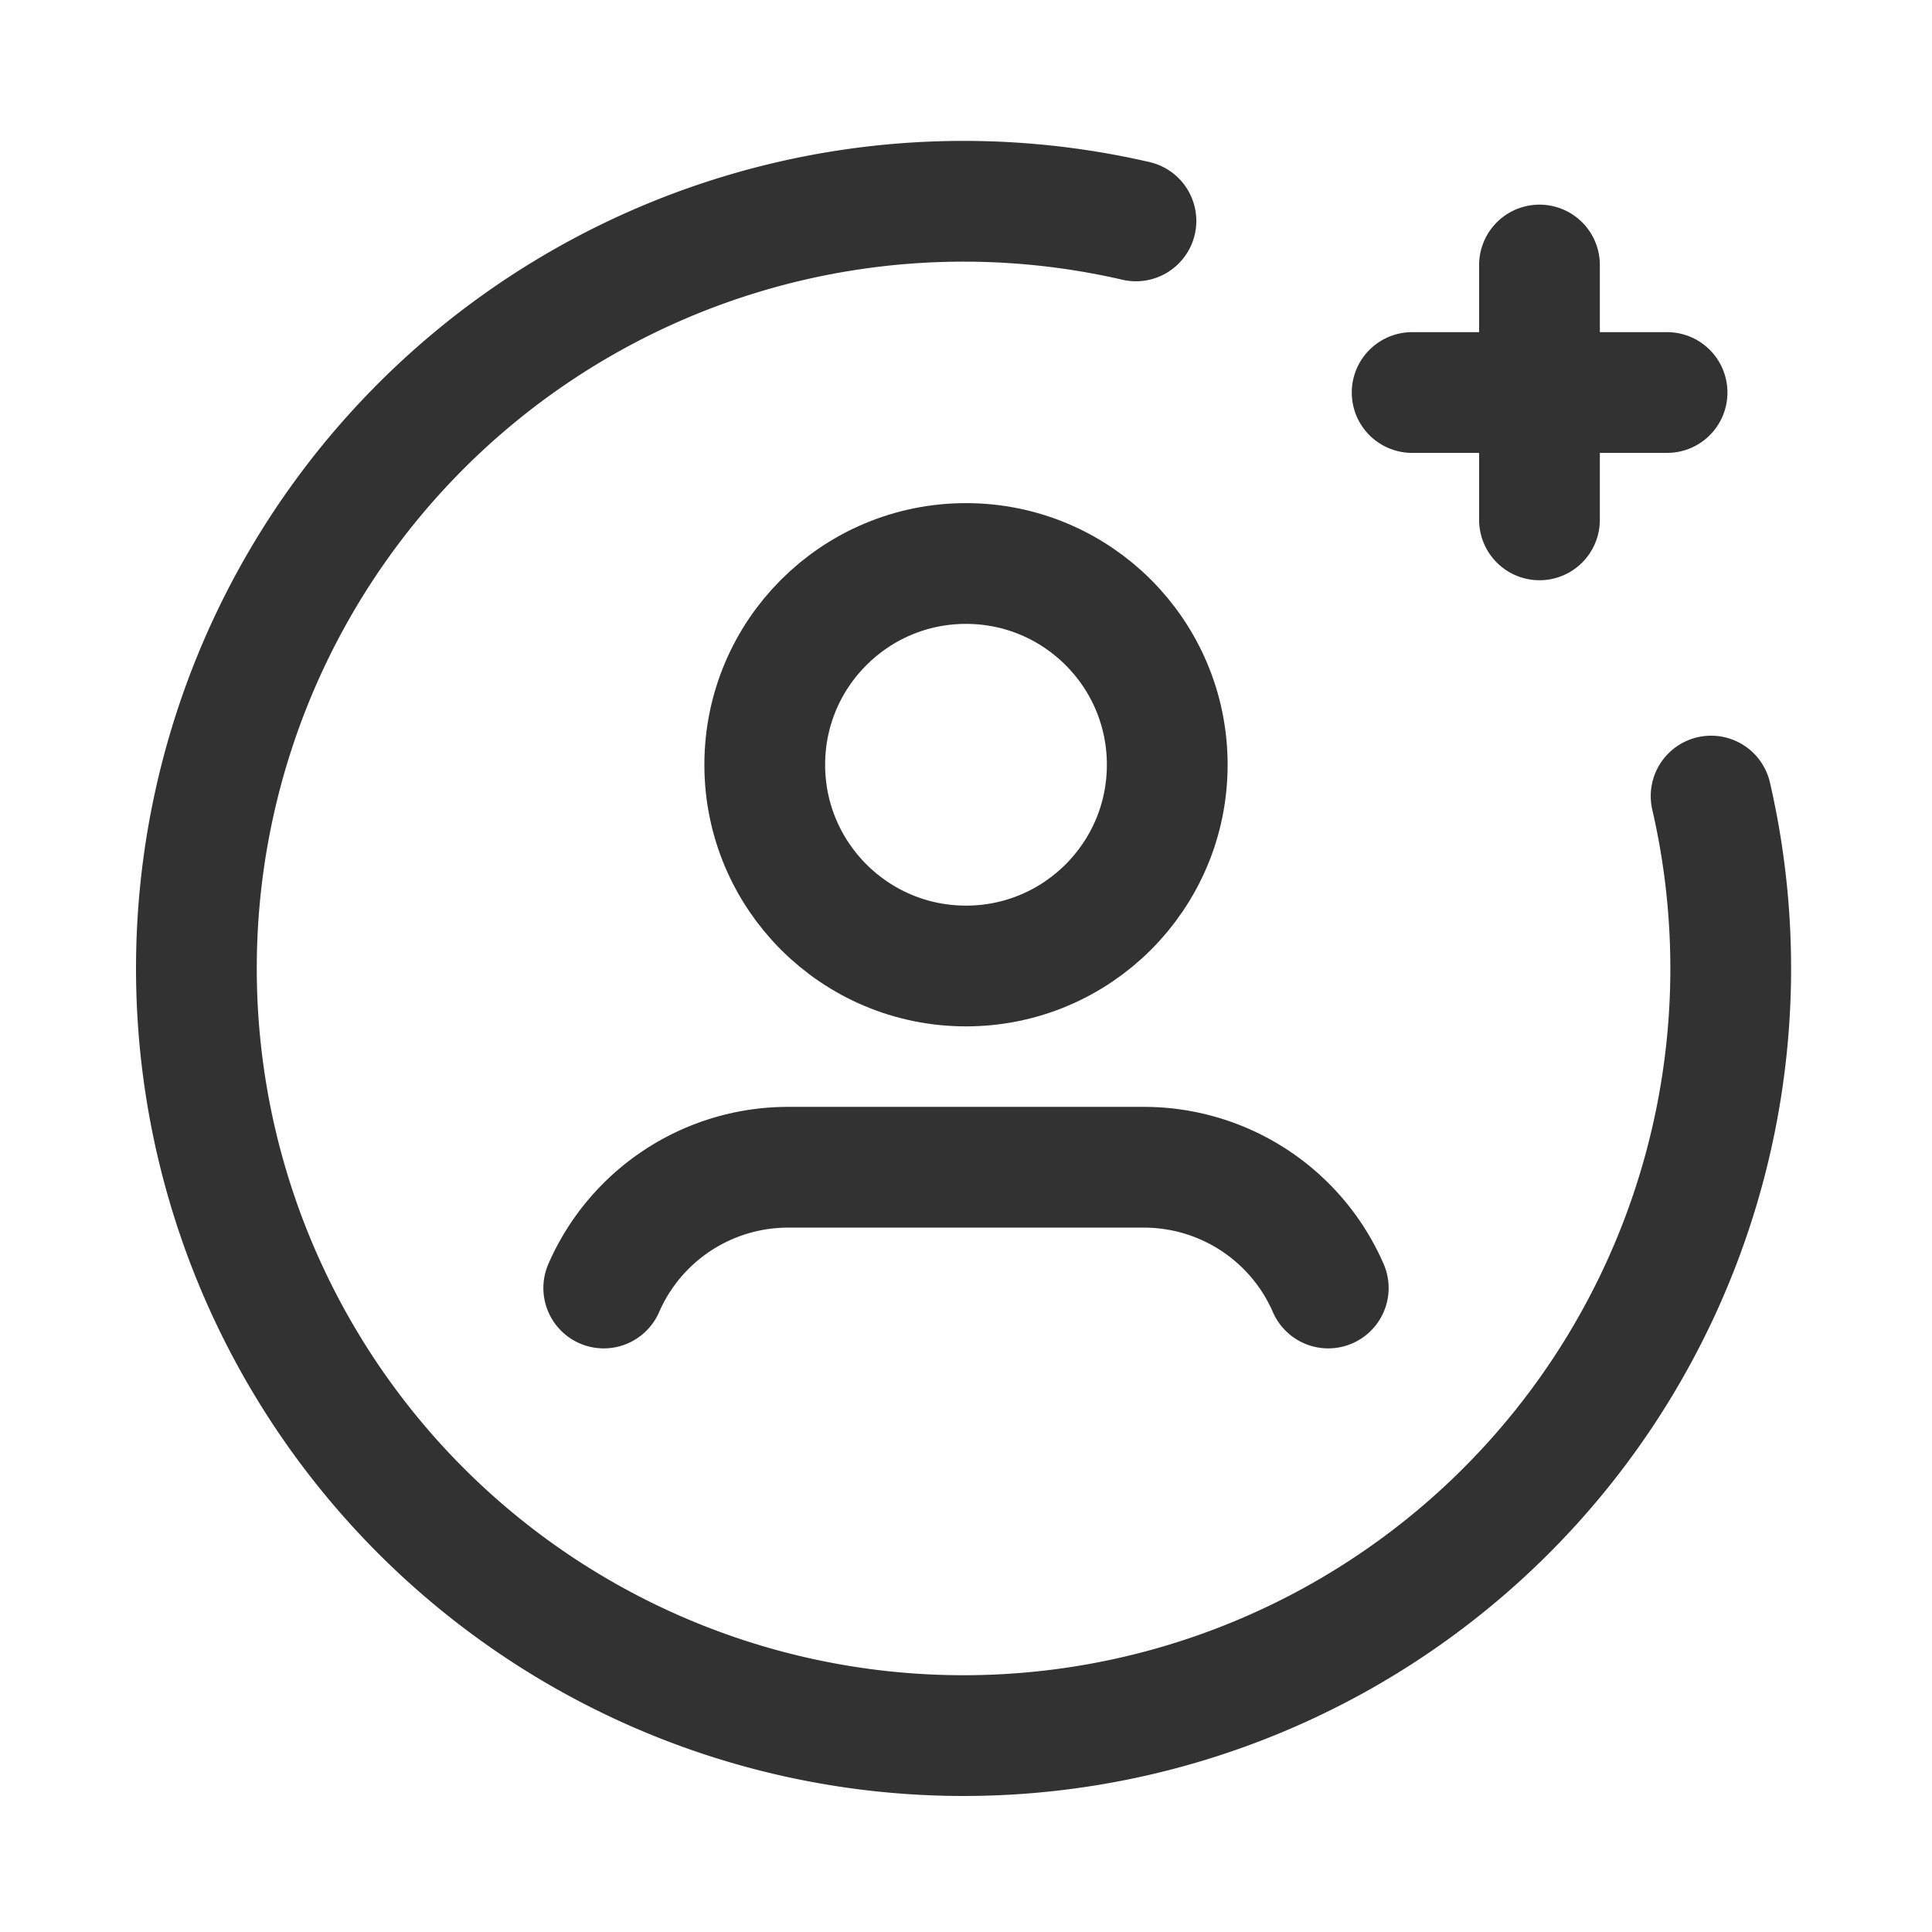
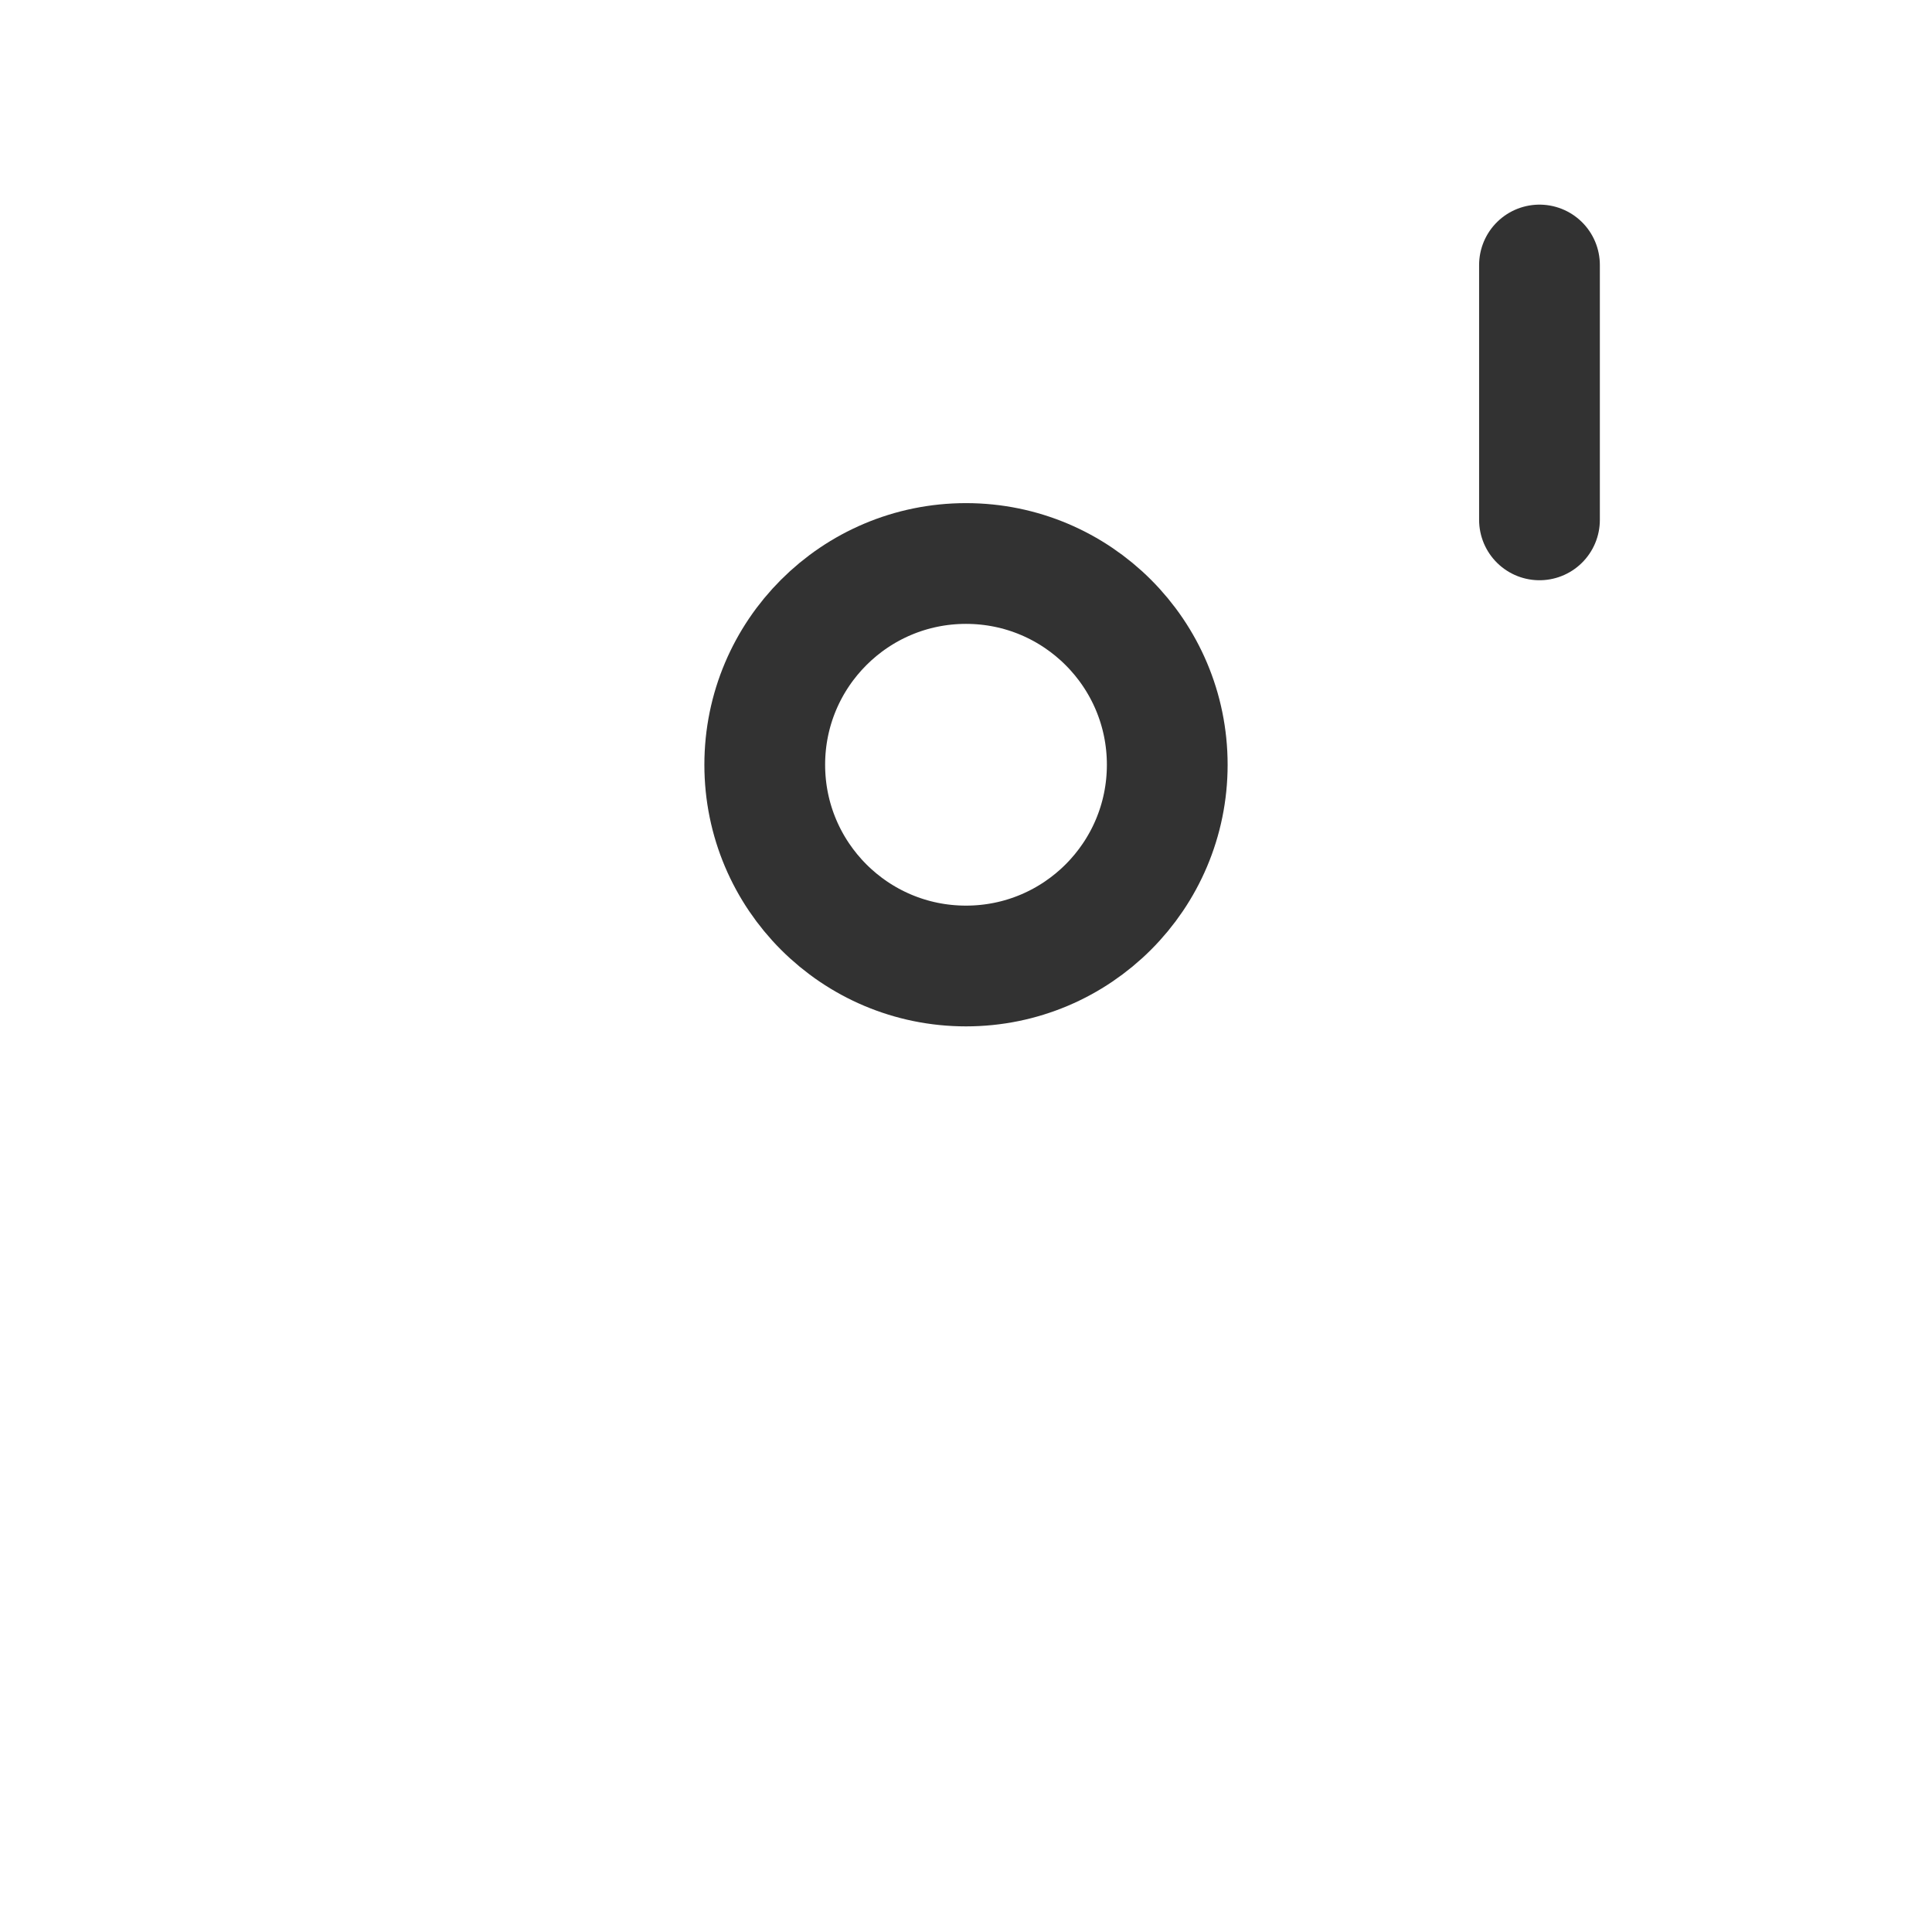
<svg xmlns="http://www.w3.org/2000/svg" id="Layer_3" data-name="Layer 3" viewBox="0 0 24 24">
  <path d="M0,24l24,0L24,0,0,0Z" fill="none" />
-   <path d="M21.256,9.889a9.53,9.53,0,1,1-7.145-7.145" fill="none" stroke="#323232" stroke-linecap="round" stroke-linejoin="round" stroke-width="1.5" />
  <path d="M19.124,6.458V3.292" fill="none" stroke="#323232" stroke-linecap="round" stroke-linejoin="round" stroke-width="1.5" />
-   <path d="M17.542,4.876h3.167" fill="none" stroke="#323232" stroke-linecap="round" stroke-linejoin="round" stroke-width="1.5" />
  <circle cx="12" cy="9.5" r="2.5" fill="none" stroke="#323232" stroke-linecap="round" stroke-linejoin="round" stroke-width="1.5" />
-   <path d="M7.5,16a2.498,2.498,0,0,1,2.289-1.5h4.422A2.498,2.498,0,0,1,16.5,16" fill="none" stroke="#323232" stroke-linecap="round" stroke-linejoin="round" stroke-width="1.5" />
</svg>